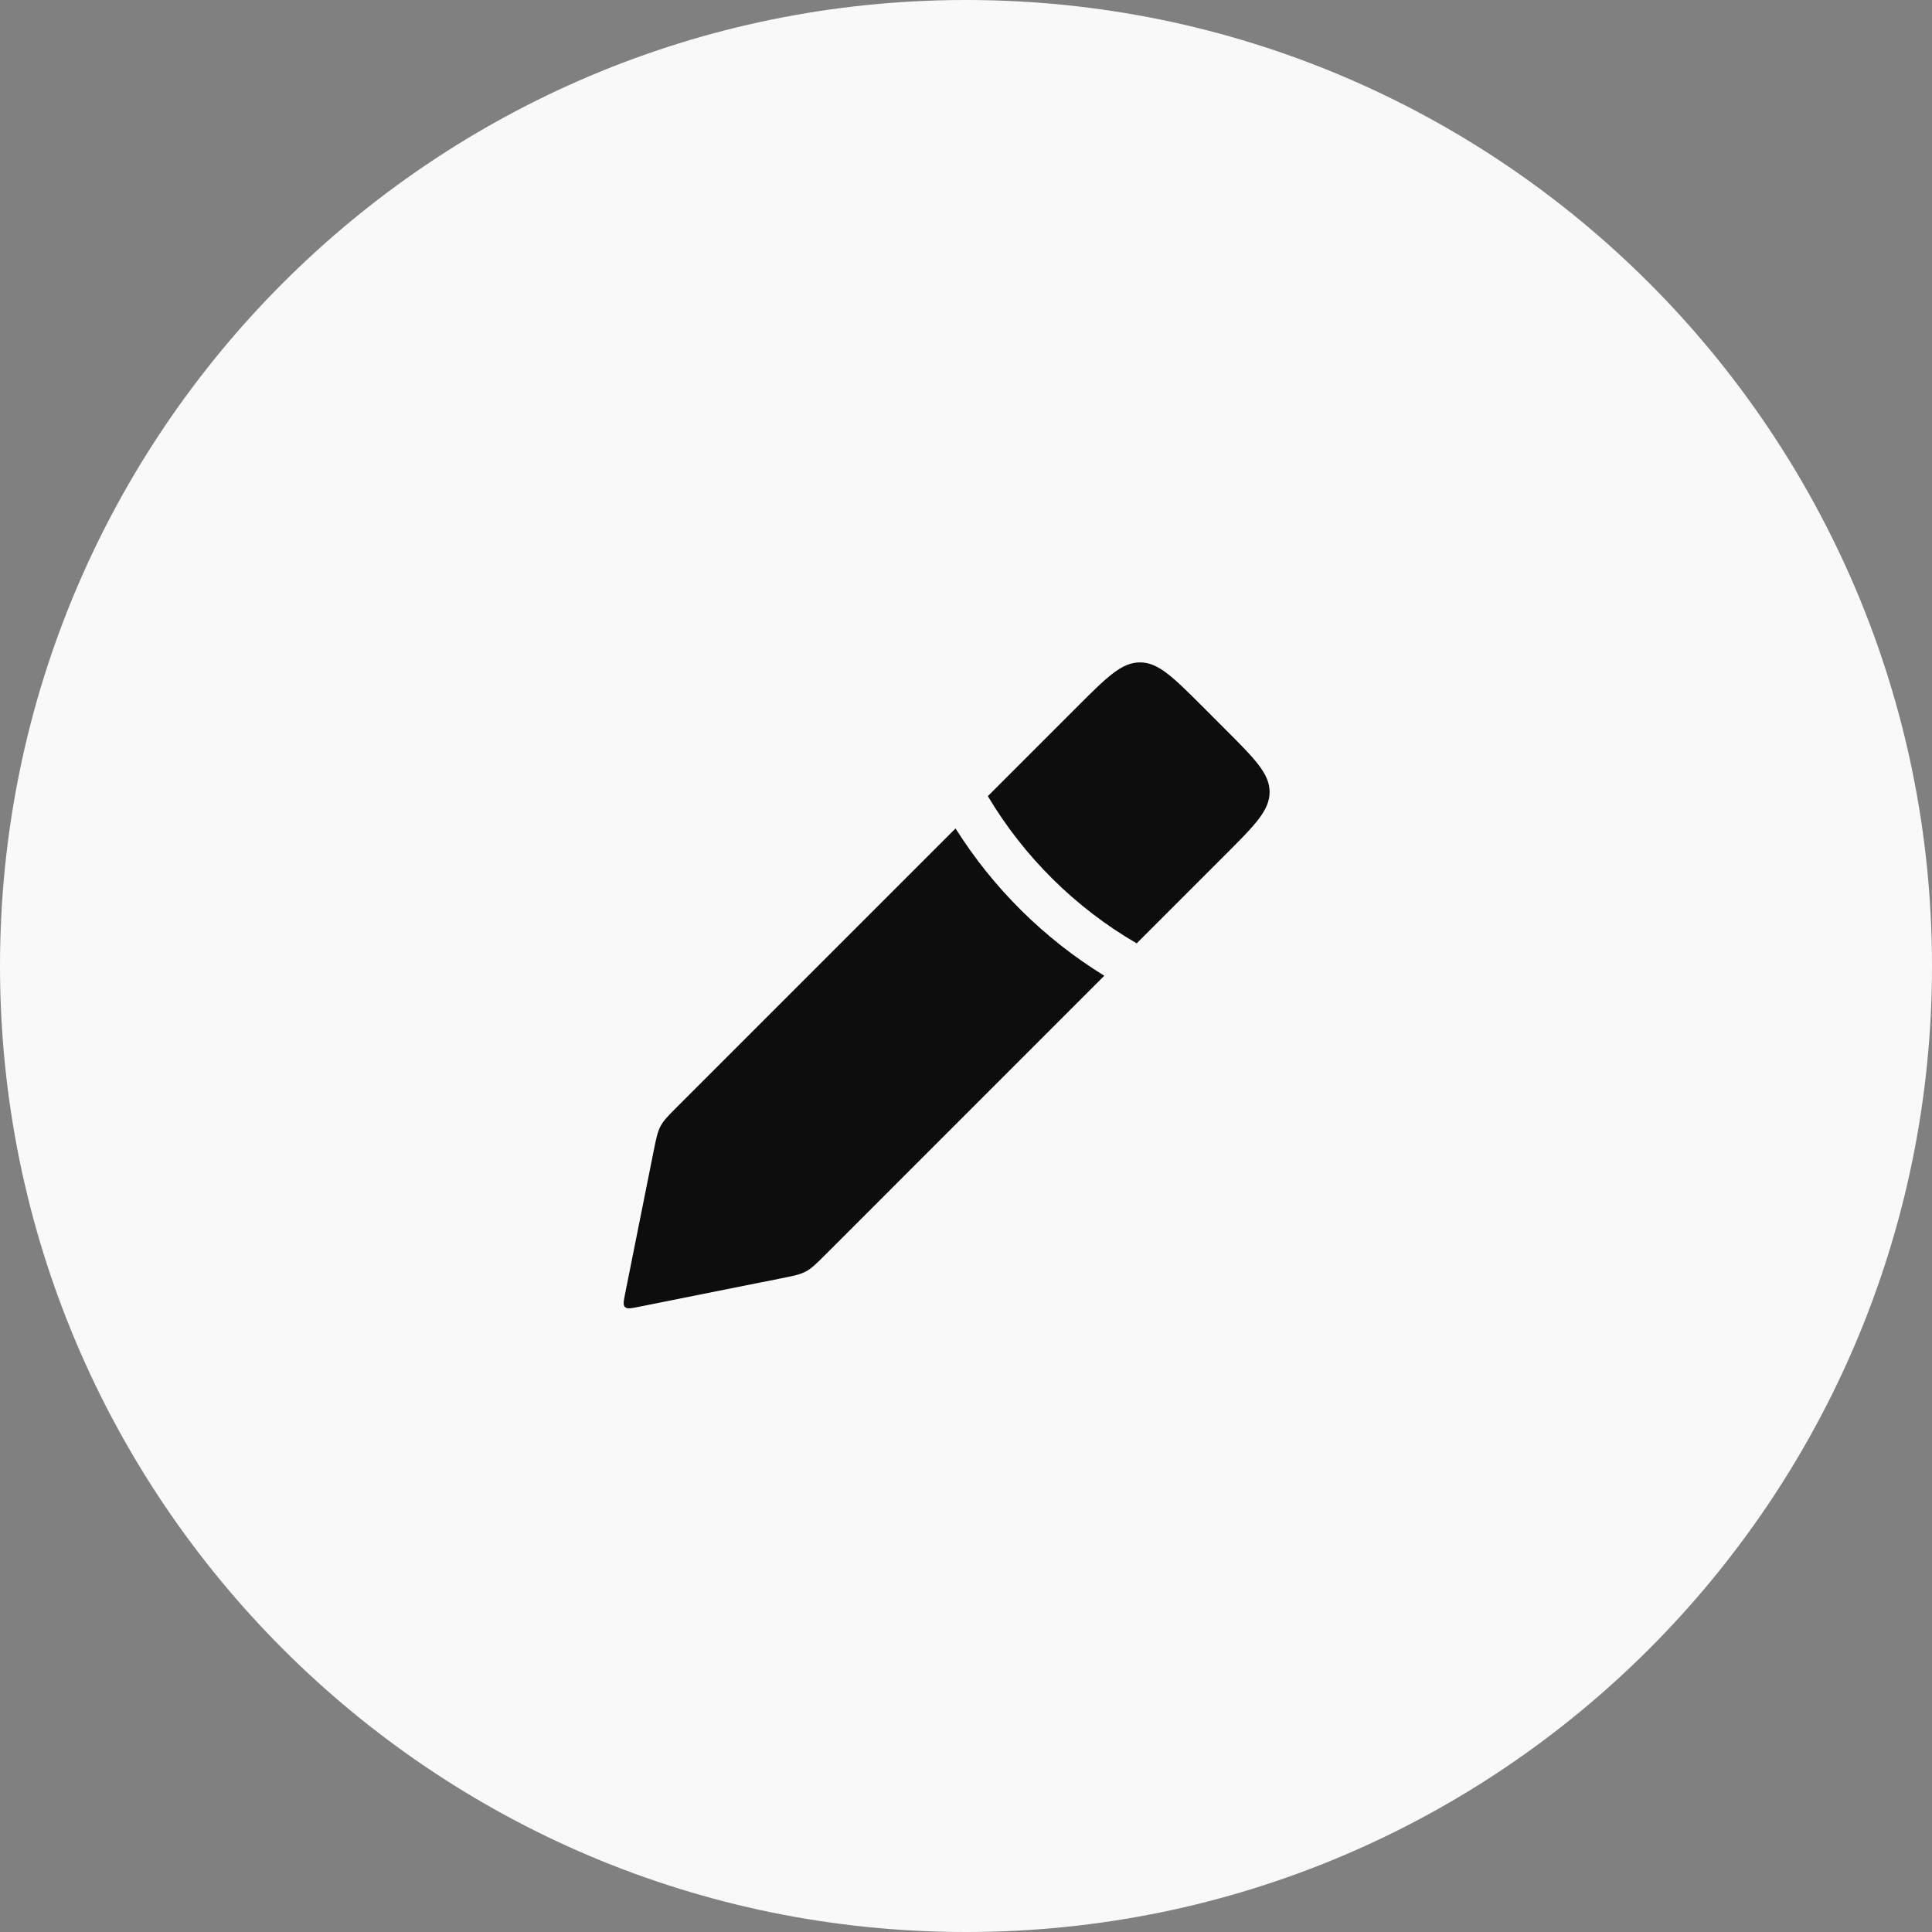
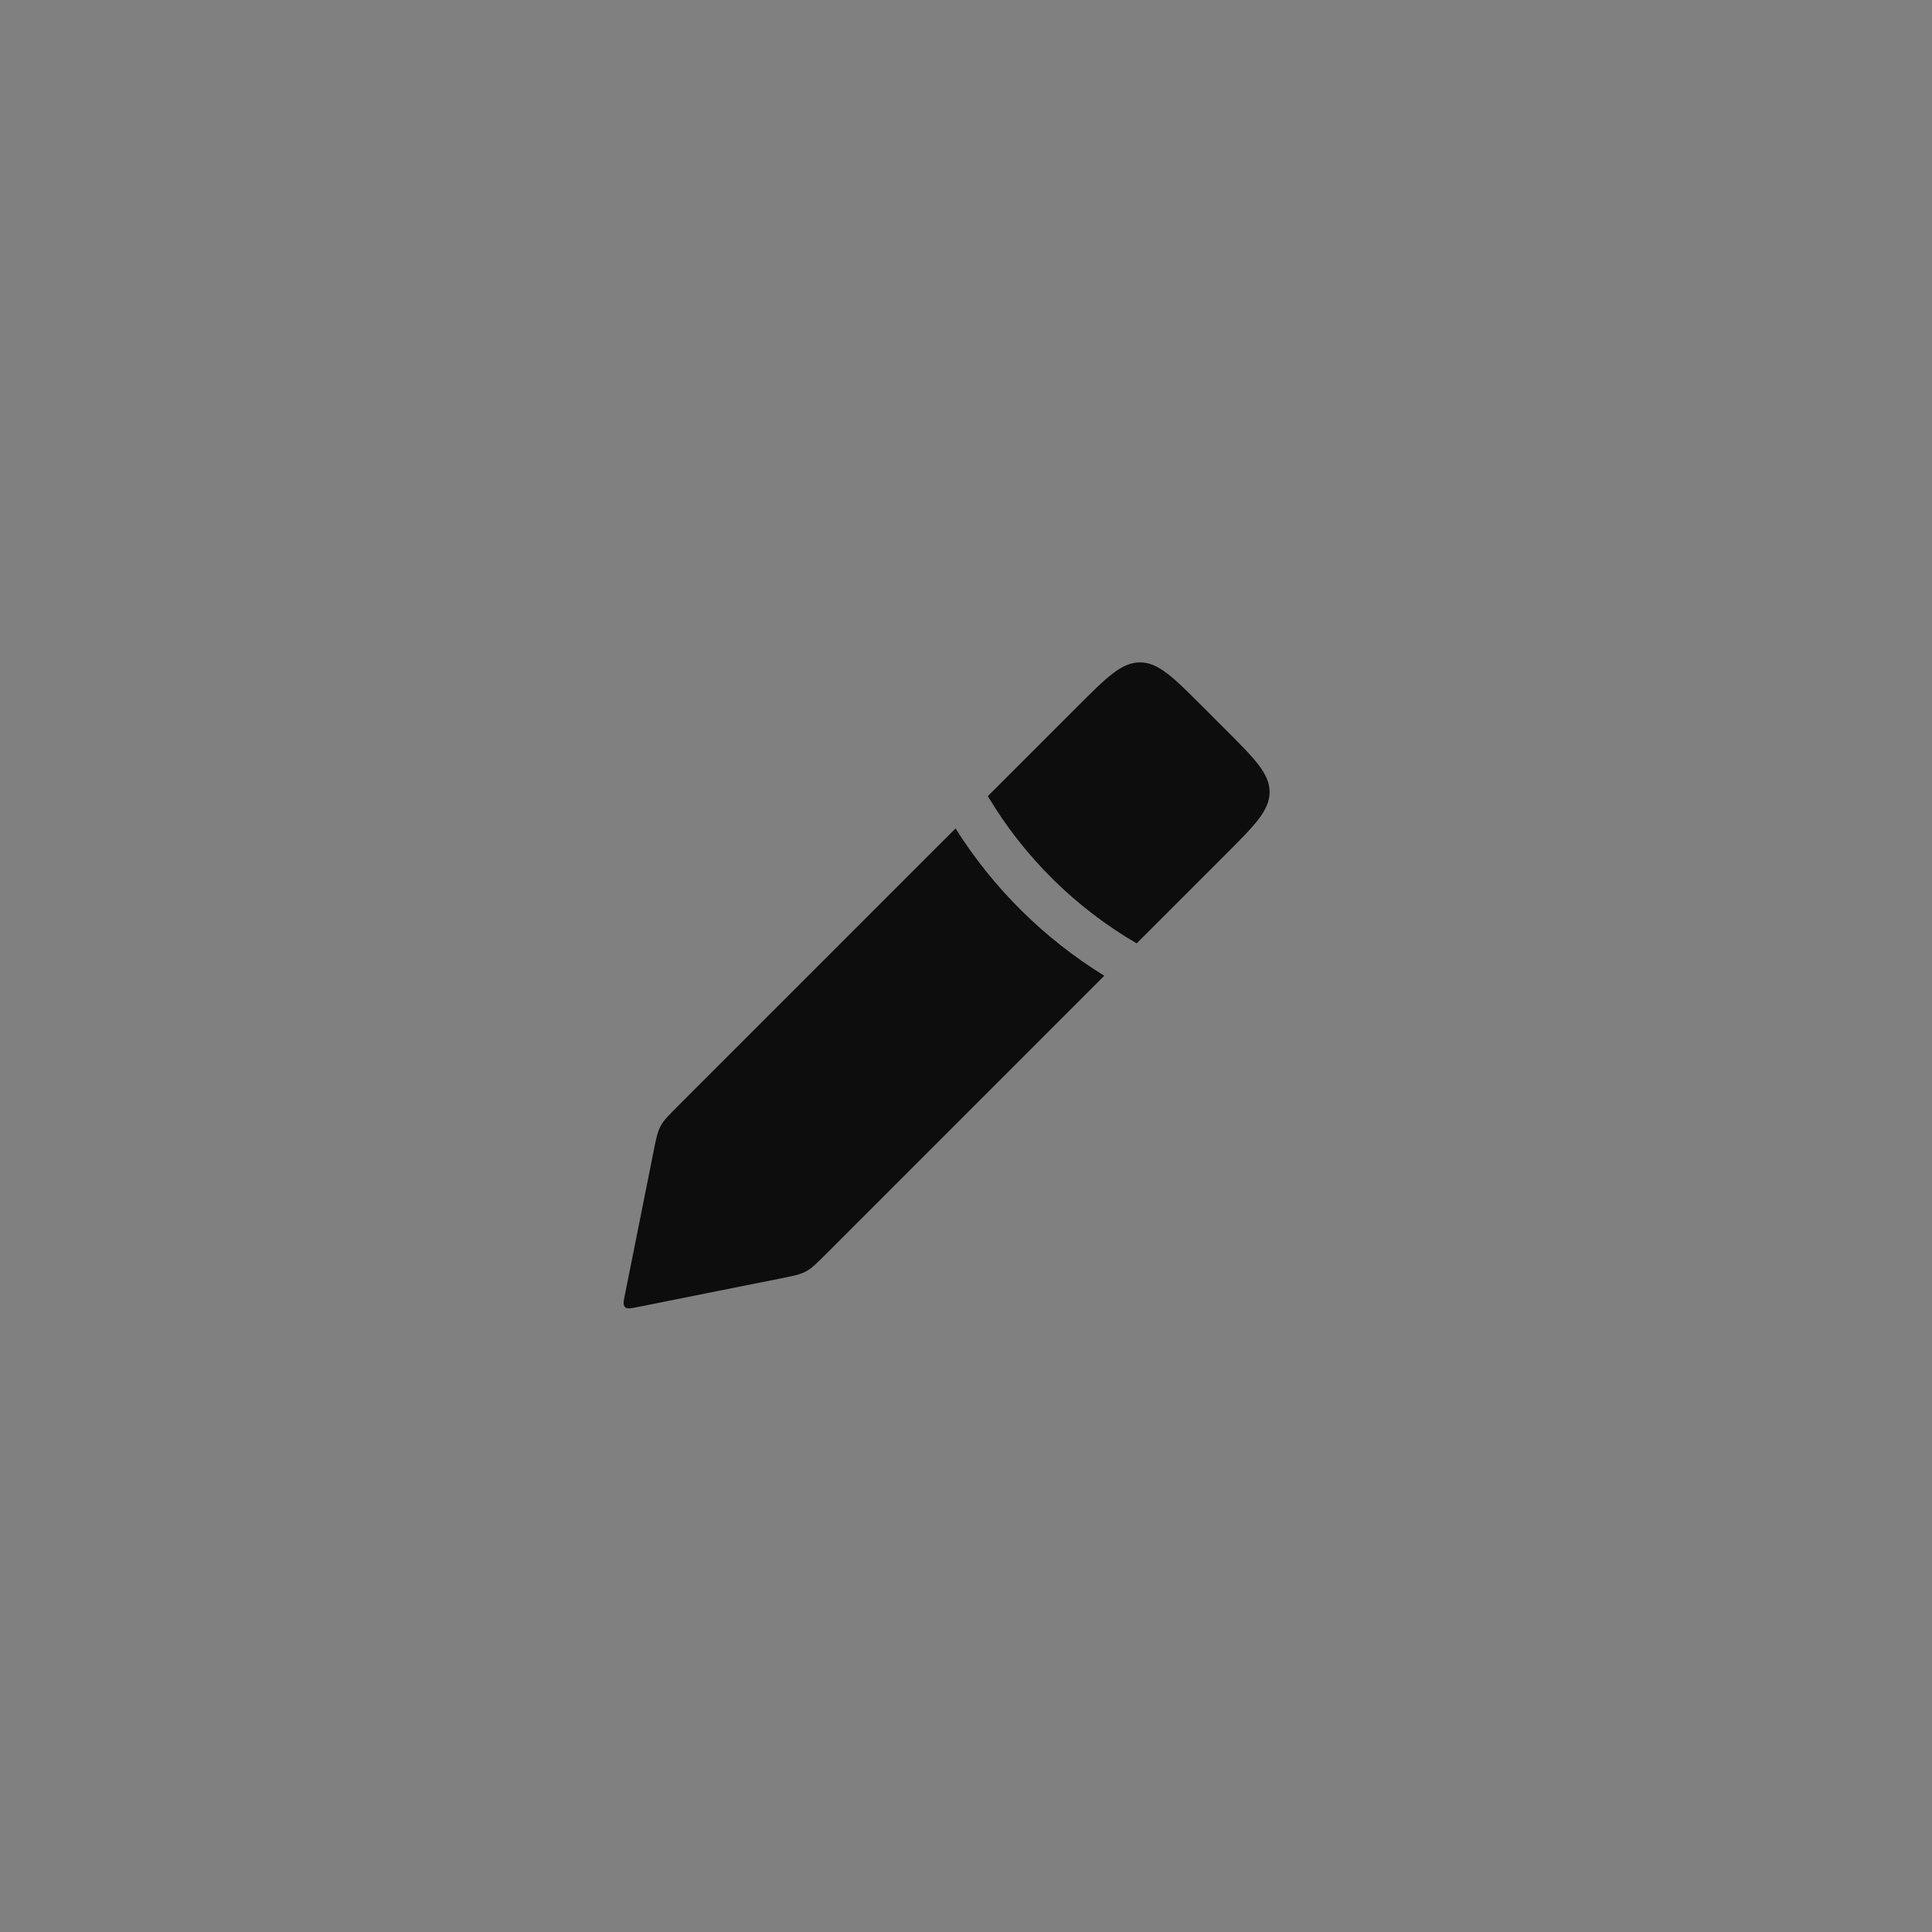
<svg xmlns="http://www.w3.org/2000/svg" width="87" height="87" viewBox="0 0 87 87" fill="none">
  <rect x="0" y="0" width="87" height="87" fill="#808080" stroke="none" />
-   <path fill-rule="evenodd" clip-rule="evenodd" d="M43.5 87C67.524 87 87 67.524 87 43.5C87 19.476 67.524 0 43.5 0C19.476 0 0 19.476 0 43.5C0 67.524 19.476 87 43.5 87Z" fill="#F9F9F9" />
  <path fill-rule="evenodd" clip-rule="evenodd" d="M44.483 35.851L48.506 31.828C49.839 30.495 50.506 29.828 51.334 29.828C52.163 29.828 52.829 30.495 54.163 31.828L55.172 32.838C56.506 34.171 57.172 34.838 57.172 35.666C57.172 36.495 56.506 37.161 55.172 38.495L51.186 42.481C48.417 40.871 46.113 38.584 44.483 35.851ZM43.029 37.305L30.524 49.81C30.099 50.235 29.886 50.448 29.747 50.709C29.607 50.97 29.548 51.264 29.43 51.854L28.148 58.264C28.081 58.597 28.048 58.763 28.143 58.858C28.237 58.952 28.404 58.919 28.736 58.853L28.736 58.853L28.736 58.853L35.147 57.571C35.736 57.453 36.031 57.394 36.292 57.254C36.553 57.114 36.765 56.902 37.191 56.477L49.728 43.939C47.01 42.265 44.72 39.991 43.029 37.305Z" fill="#0D0D0D" />
</svg>